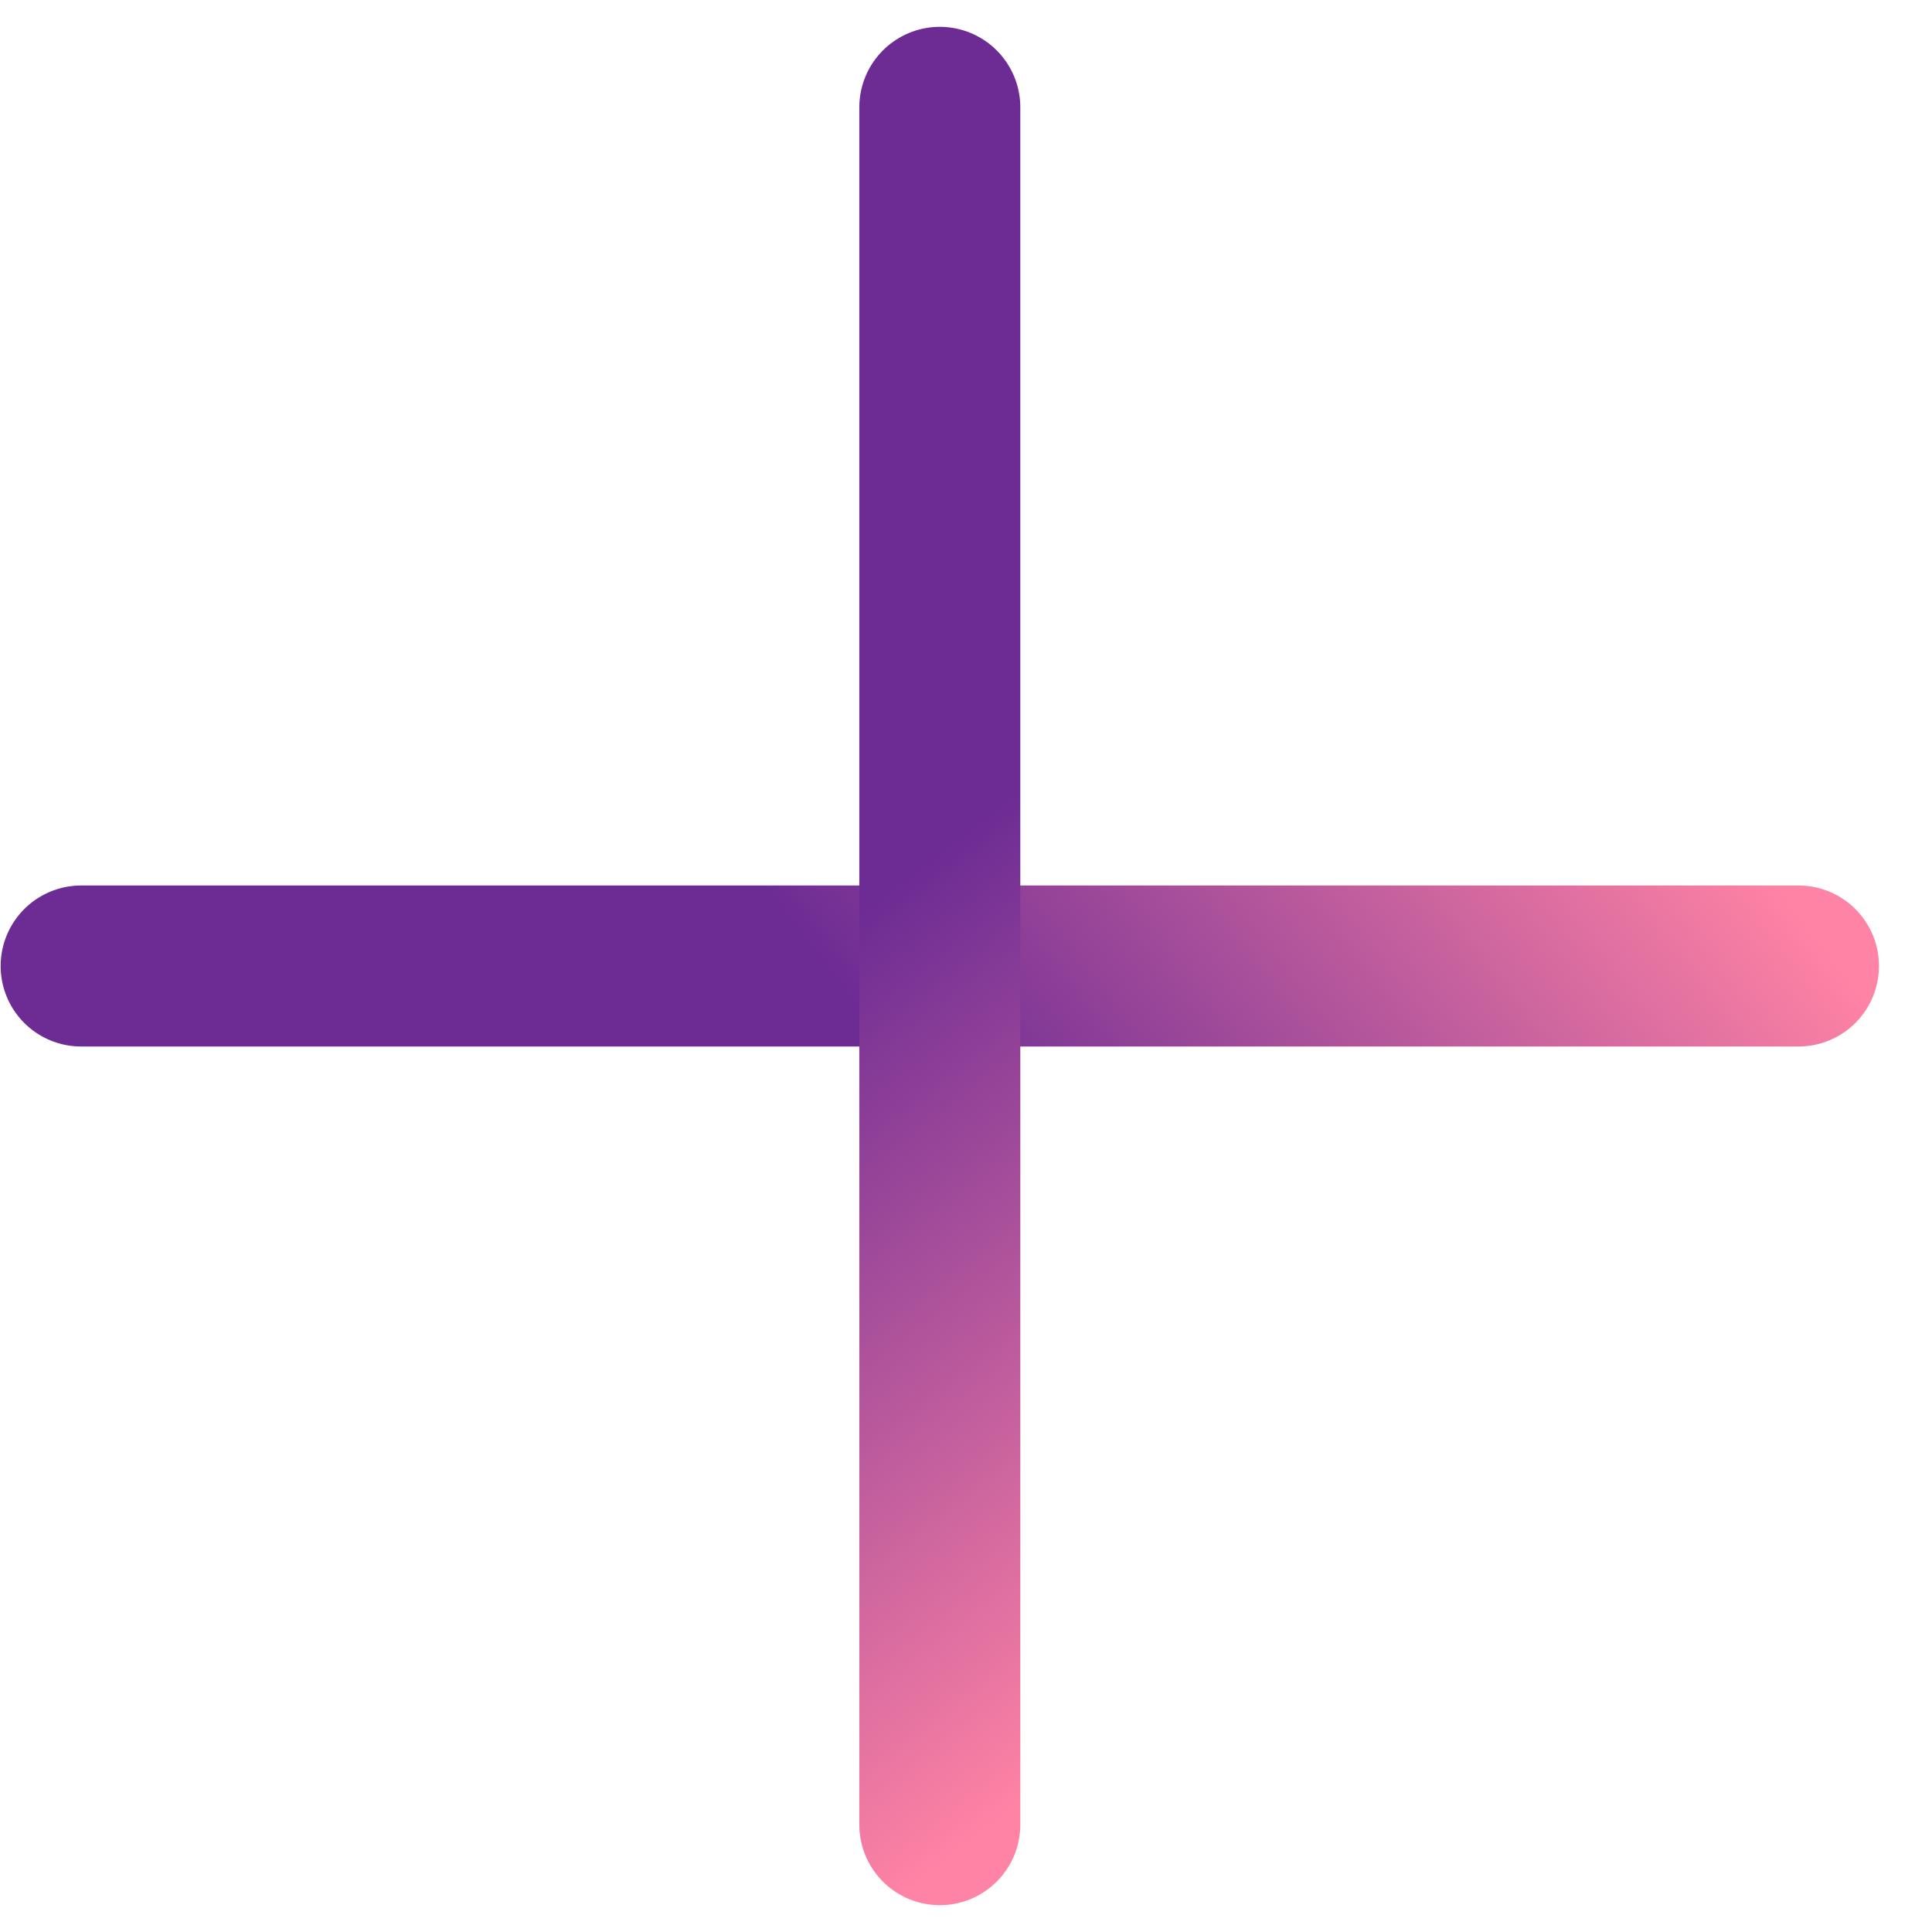
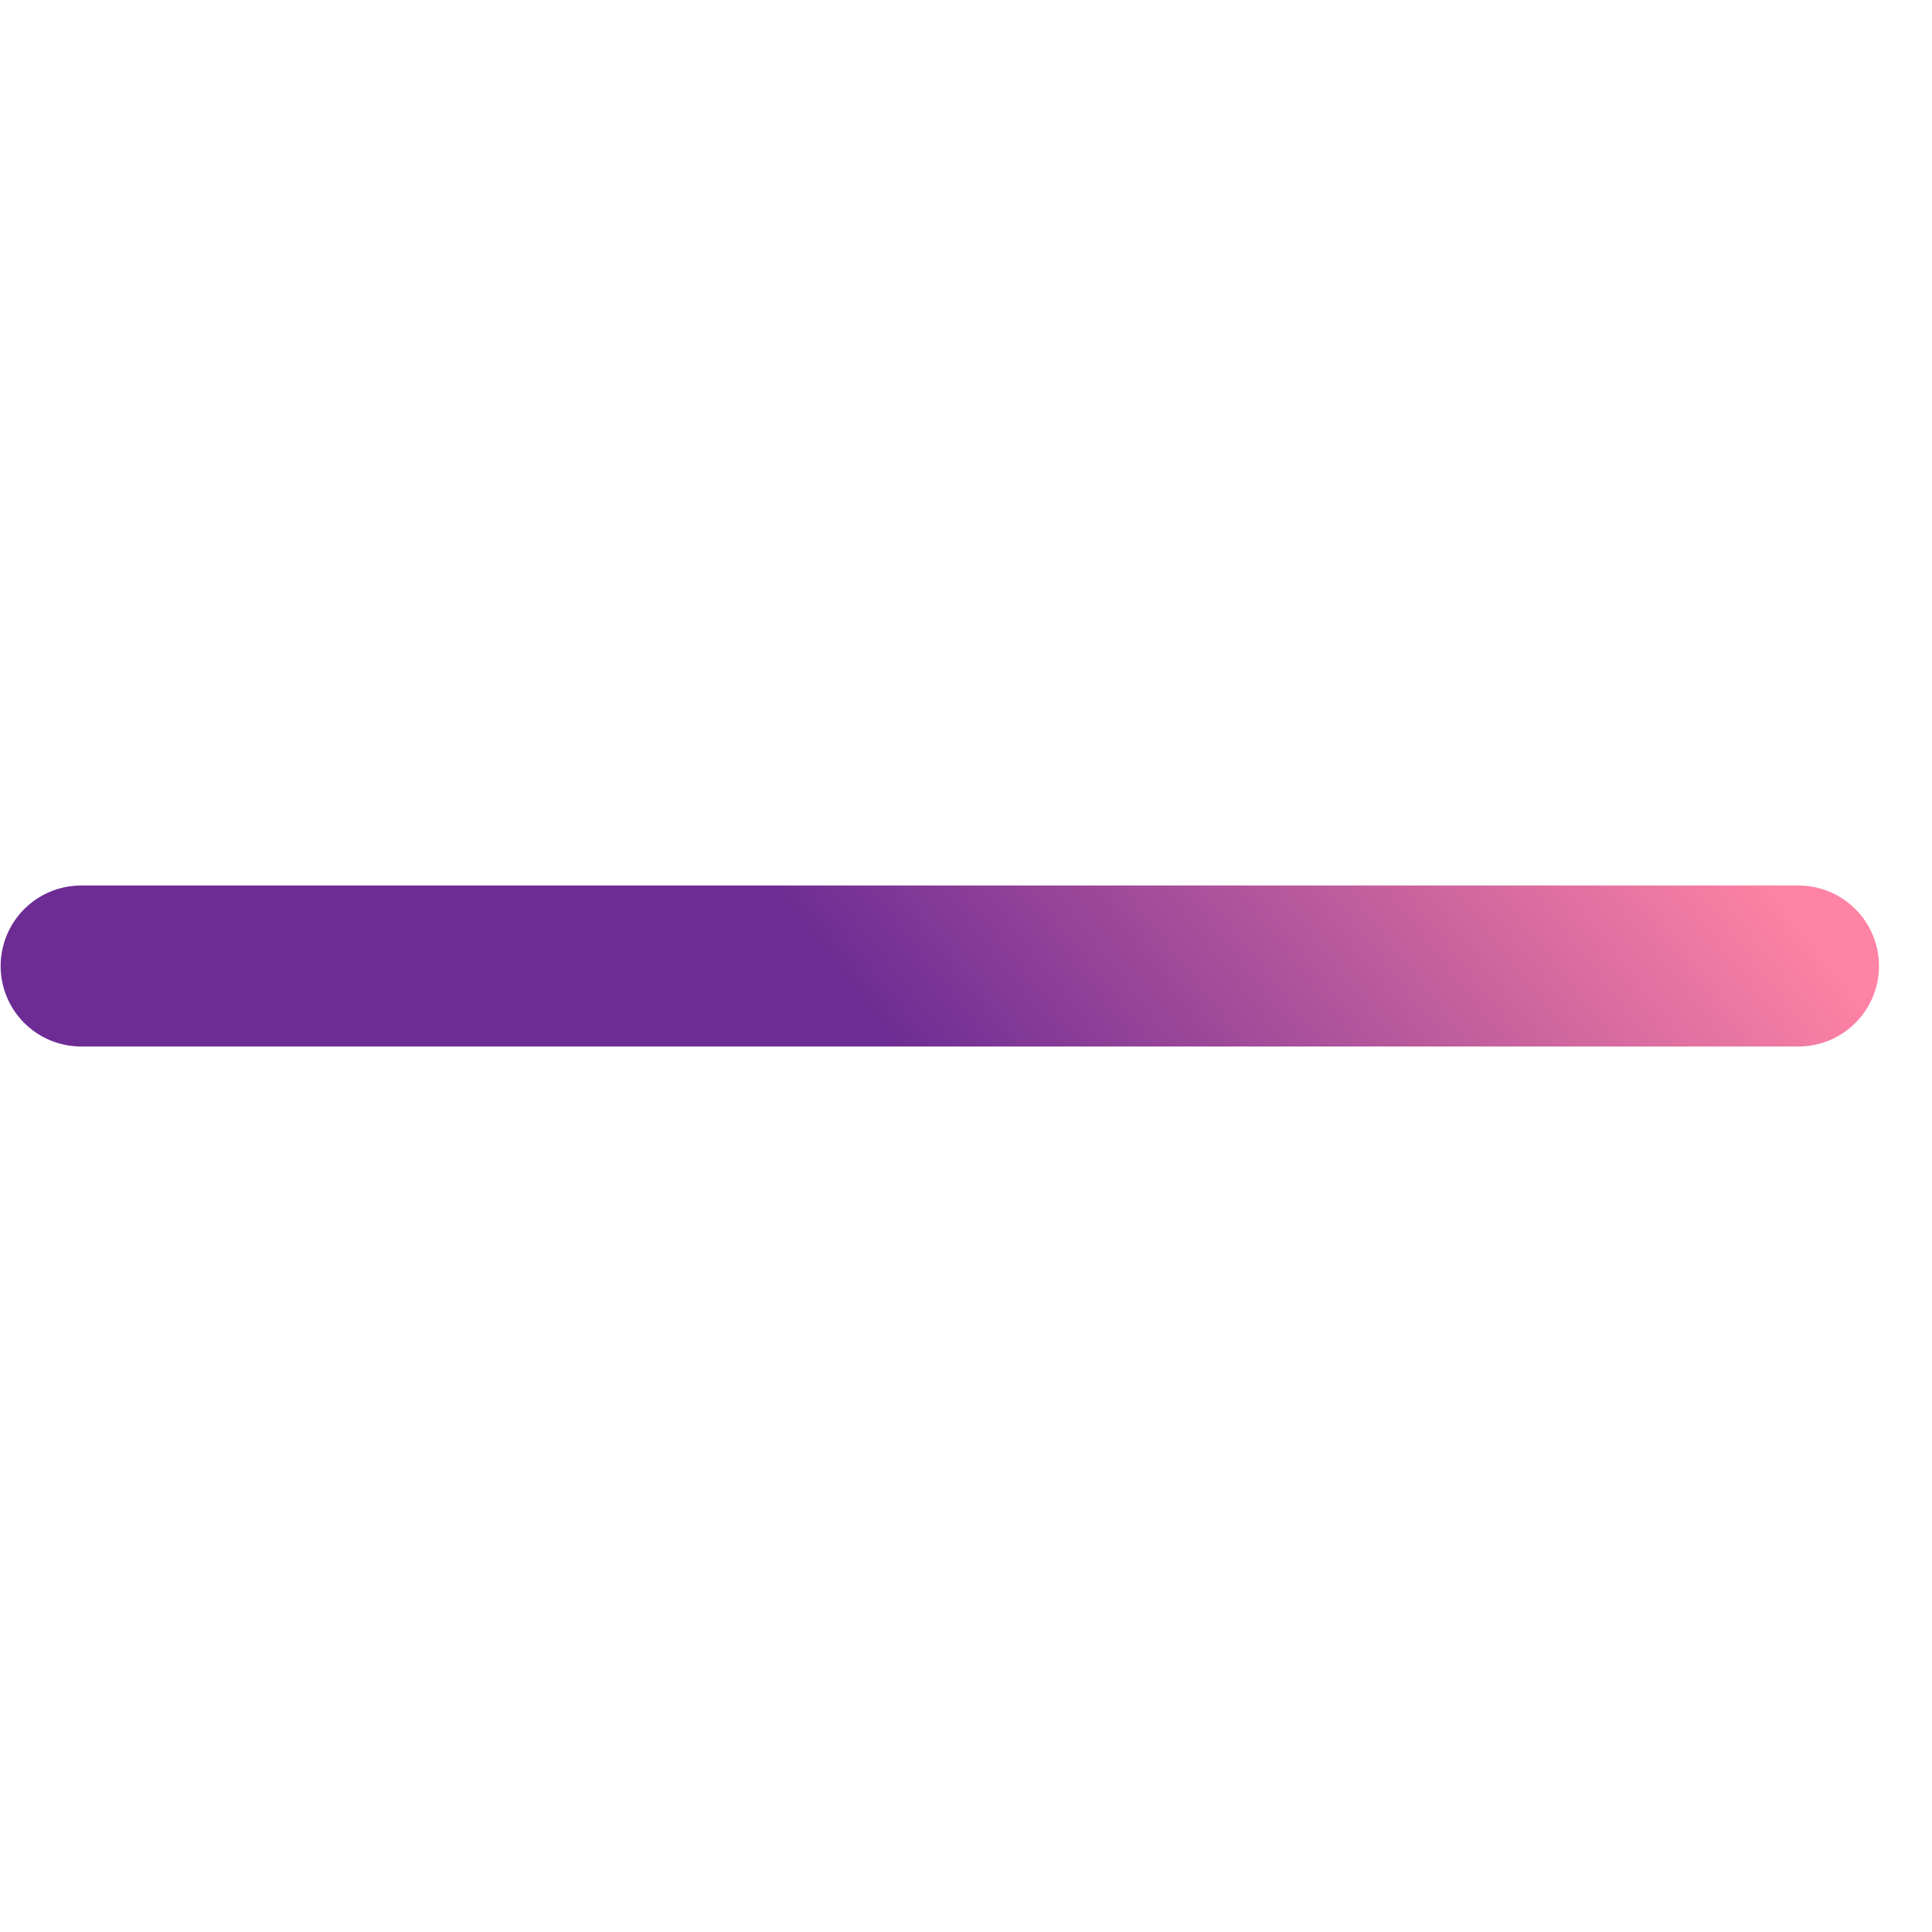
<svg xmlns="http://www.w3.org/2000/svg" width="18" height="18" viewBox="0 0 18 18" fill="none">
  <path d="M0.756 9H16.756" stroke="url(#paint0_linear_522_3649)" stroke-width="1.5" stroke-linecap="round" />
-   <path d="M8.756 1L8.756 17" stroke="url(#paint1_linear_522_3649)" stroke-width="1.5" stroke-linecap="round" />
  <defs>
    <linearGradient id="paint0_linear_522_3649" x1="17.227" y1="9.085" x2="11.348" y2="13.677" gradientUnits="userSpaceOnUse">
      <stop stop-color="#FF83A4" />
      <stop offset="1" stop-color="#6D2C94" />
    </linearGradient>
    <linearGradient id="paint1_linear_522_3649" x1="8.671" y1="17.471" x2="4.079" y2="11.592" gradientUnits="userSpaceOnUse">
      <stop stop-color="#FF83A4" />
      <stop offset="1" stop-color="#6D2C94" />
    </linearGradient>
  </defs>
</svg>